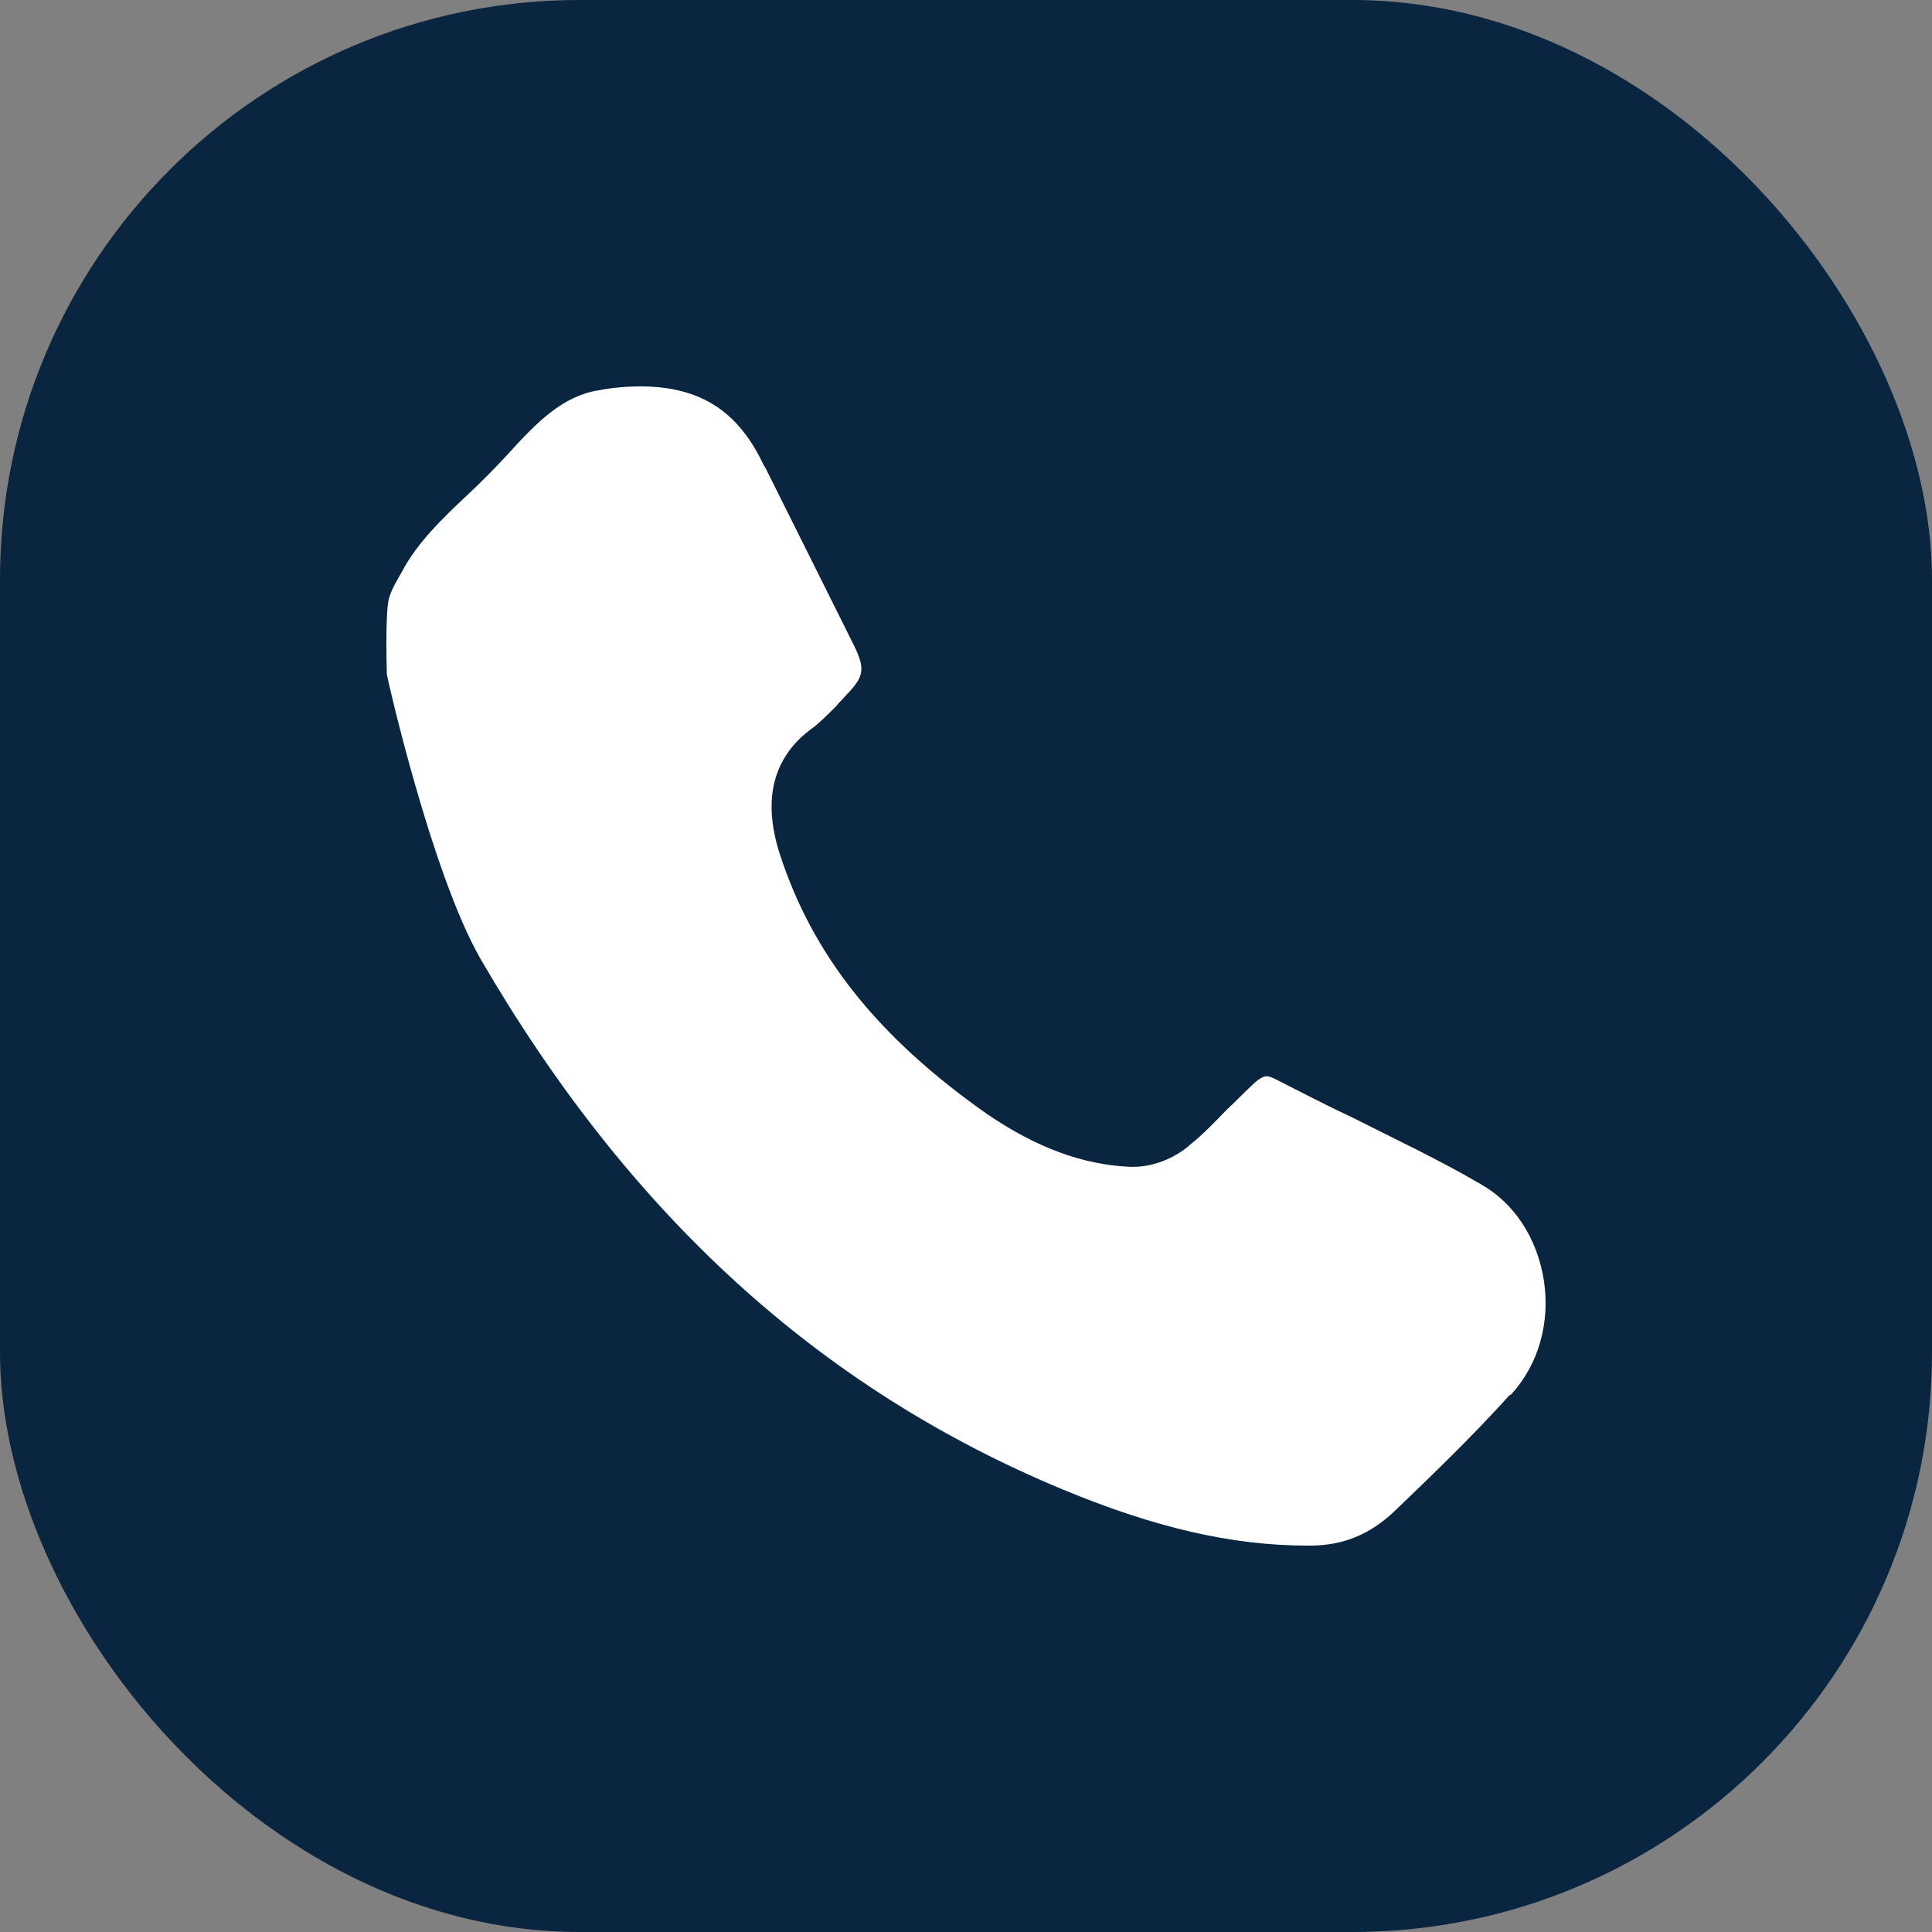
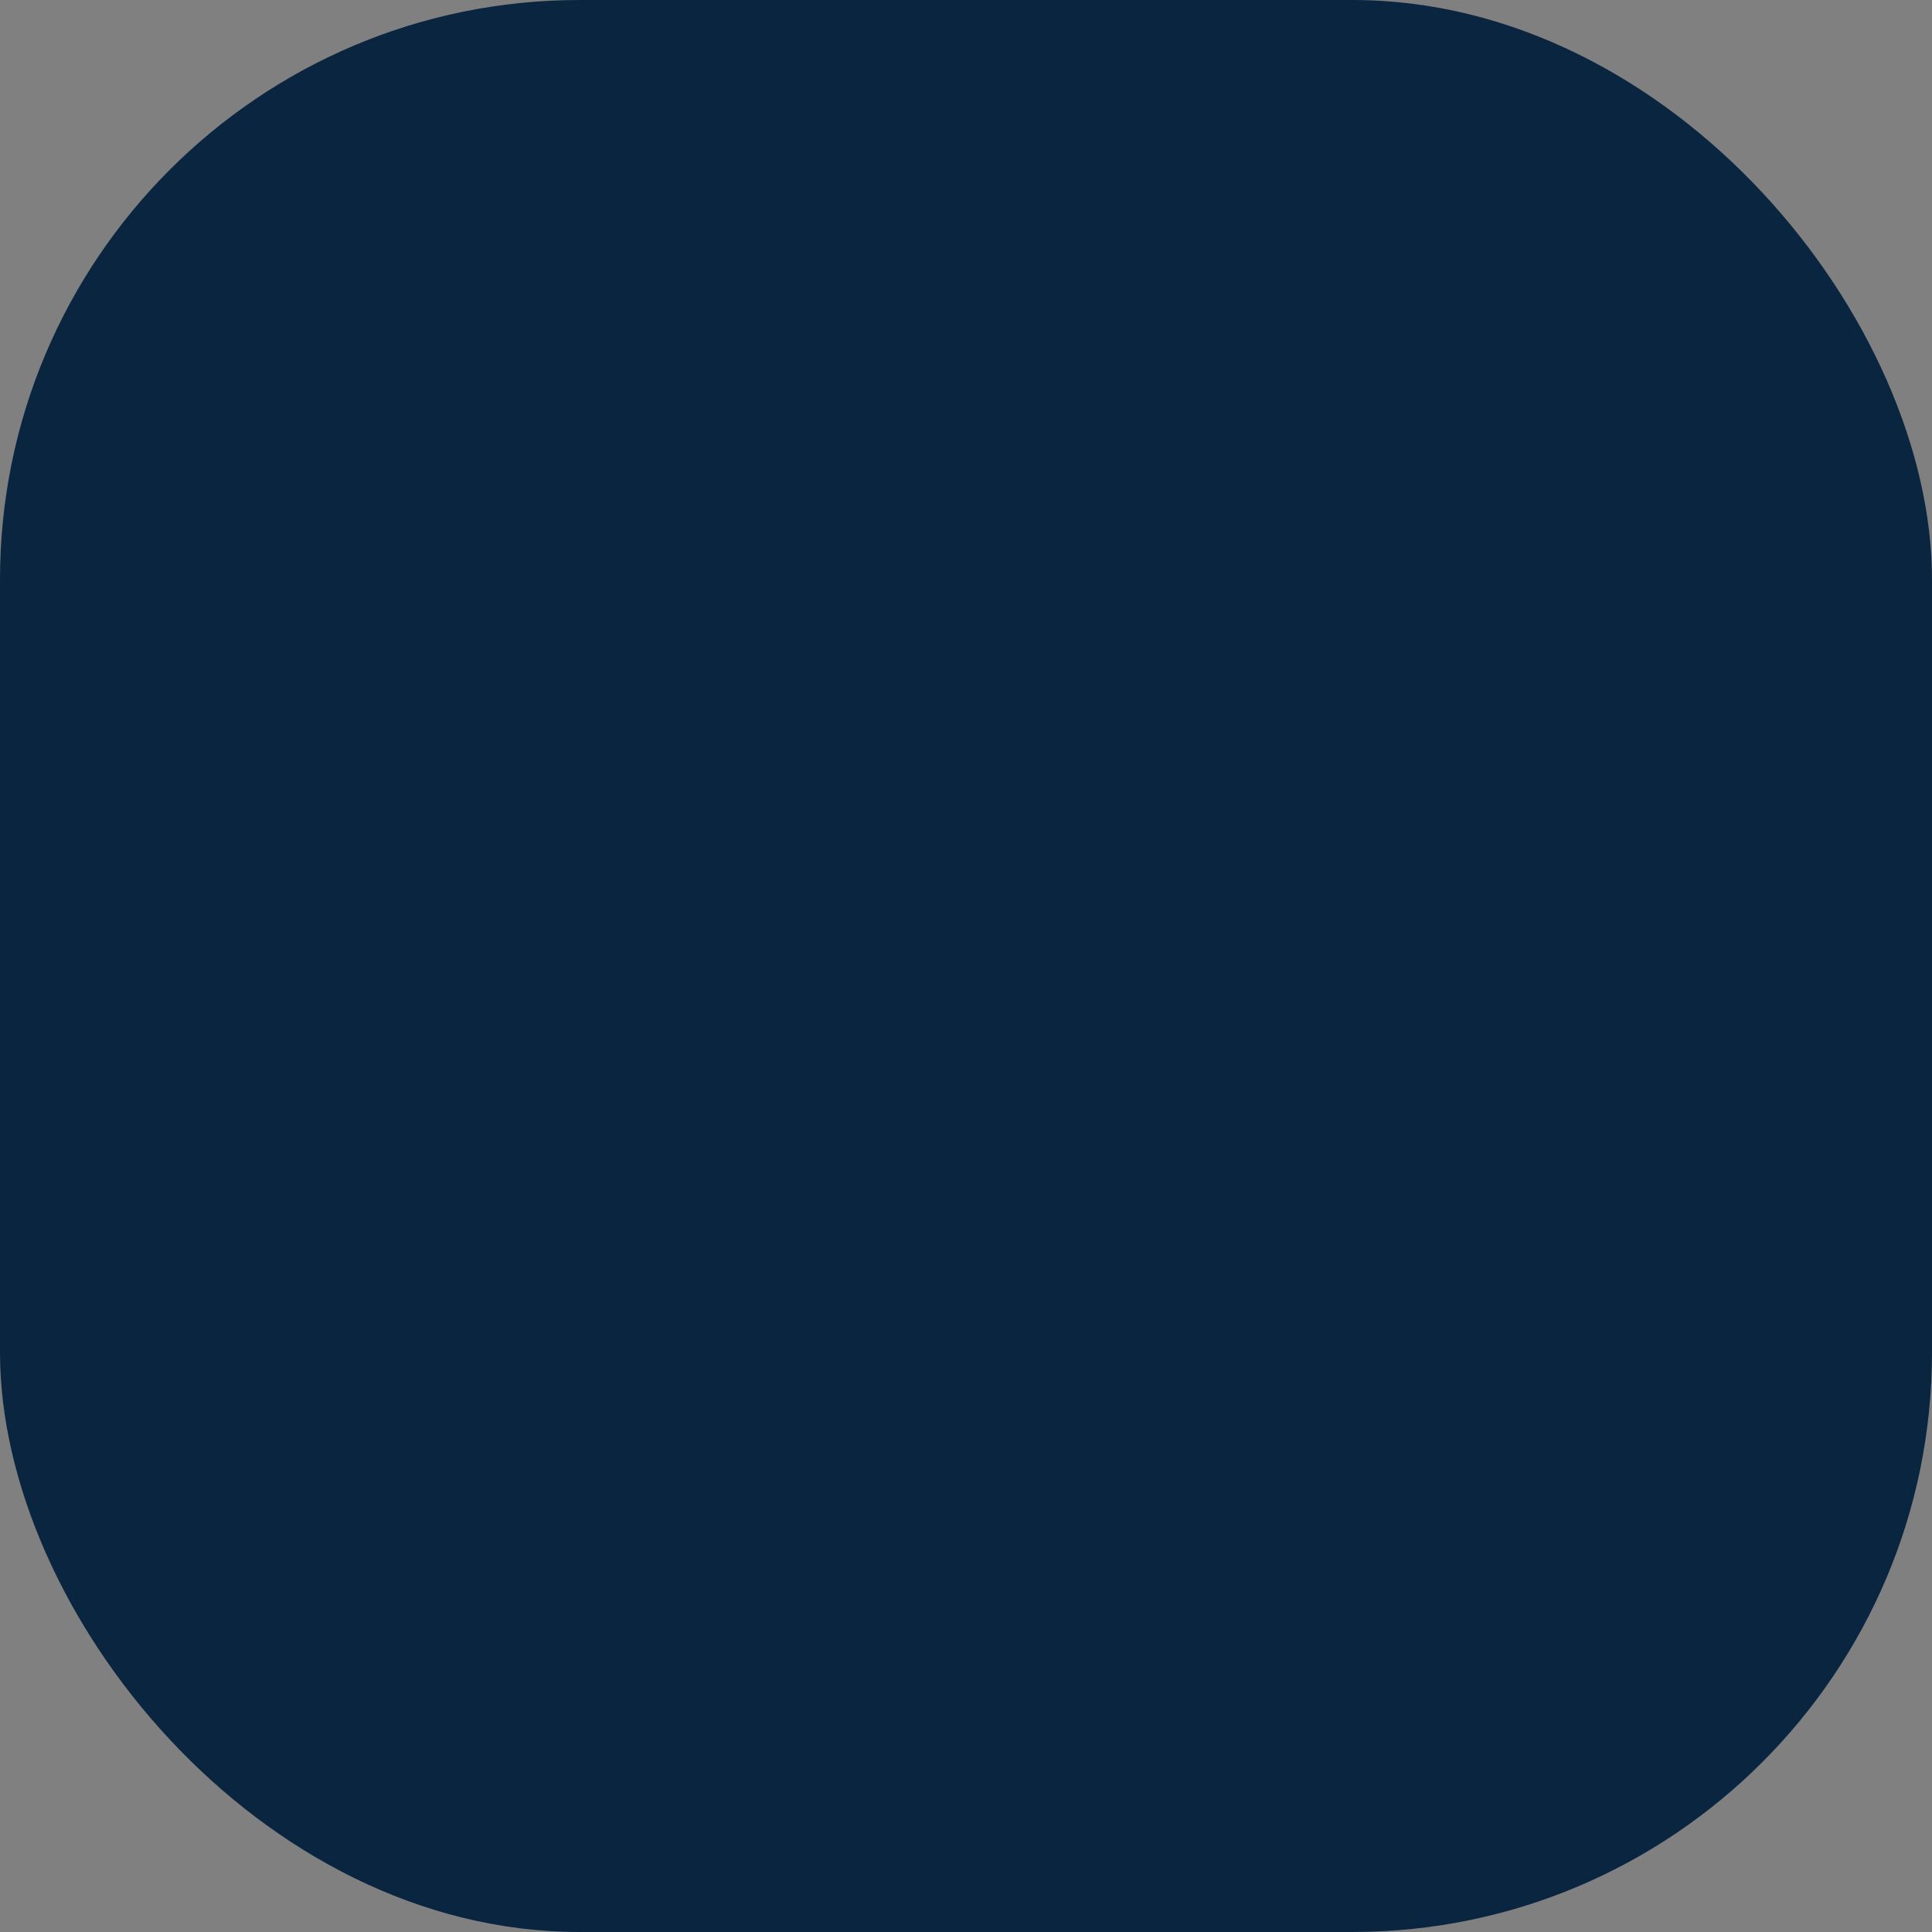
<svg xmlns="http://www.w3.org/2000/svg" width="20" height="20" viewBox="0 0 20 20" fill="none">
  <rect x="0" y="0" width="20" height="20" fill="#808080" stroke="none" />
  <rect width="20" height="20" rx="6" fill="#0A2540" />
-   <path d="M15.639 14.44C15.923 14.133 16.05 13.699 15.982 13.254C15.913 12.82 15.678 12.454 15.326 12.257C14.905 12.01 14.444 11.793 14.013 11.575C13.739 11.447 13.475 11.309 13.201 11.17C13.161 11.151 13.132 11.141 13.112 11.141C13.063 11.141 12.995 11.2 12.956 11.239C12.868 11.319 12.789 11.407 12.701 11.486C12.584 11.605 12.466 11.733 12.329 11.842C12.202 11.96 11.976 12.079 11.732 12.079C11.732 12.079 11.712 12.079 11.702 12.079C11.213 12.059 10.733 11.882 10.223 11.536C9.097 10.746 8.412 9.896 8.069 8.83C7.893 8.277 8 7.832 8.412 7.536C8.49 7.477 8.568 7.398 8.657 7.309C8.686 7.269 8.725 7.24 8.755 7.2C8.95 7.002 8.96 6.923 8.833 6.667C8.529 6.054 8.226 5.452 7.922 4.84L7.903 4.81C7.638 4.247 7.237 4 6.629 4C6.502 4 6.355 4.01 6.199 4.04C5.826 4.099 5.562 4.365 5.258 4.701C5.121 4.849 4.984 4.988 4.847 5.116C4.573 5.373 4.318 5.62 4.162 5.916C4.113 6.005 4.054 6.094 4.024 6.202C3.985 6.39 4.005 6.983 4.005 6.983C4.005 7.002 4.465 9.037 4.974 9.926C6.512 12.573 8.48 14.37 10.997 15.417C11.947 15.812 12.75 16 13.534 16H13.563C13.906 16 14.18 15.882 14.425 15.654C14.816 15.279 15.238 14.874 15.629 14.44H15.639Z" fill="white" />
</svg>